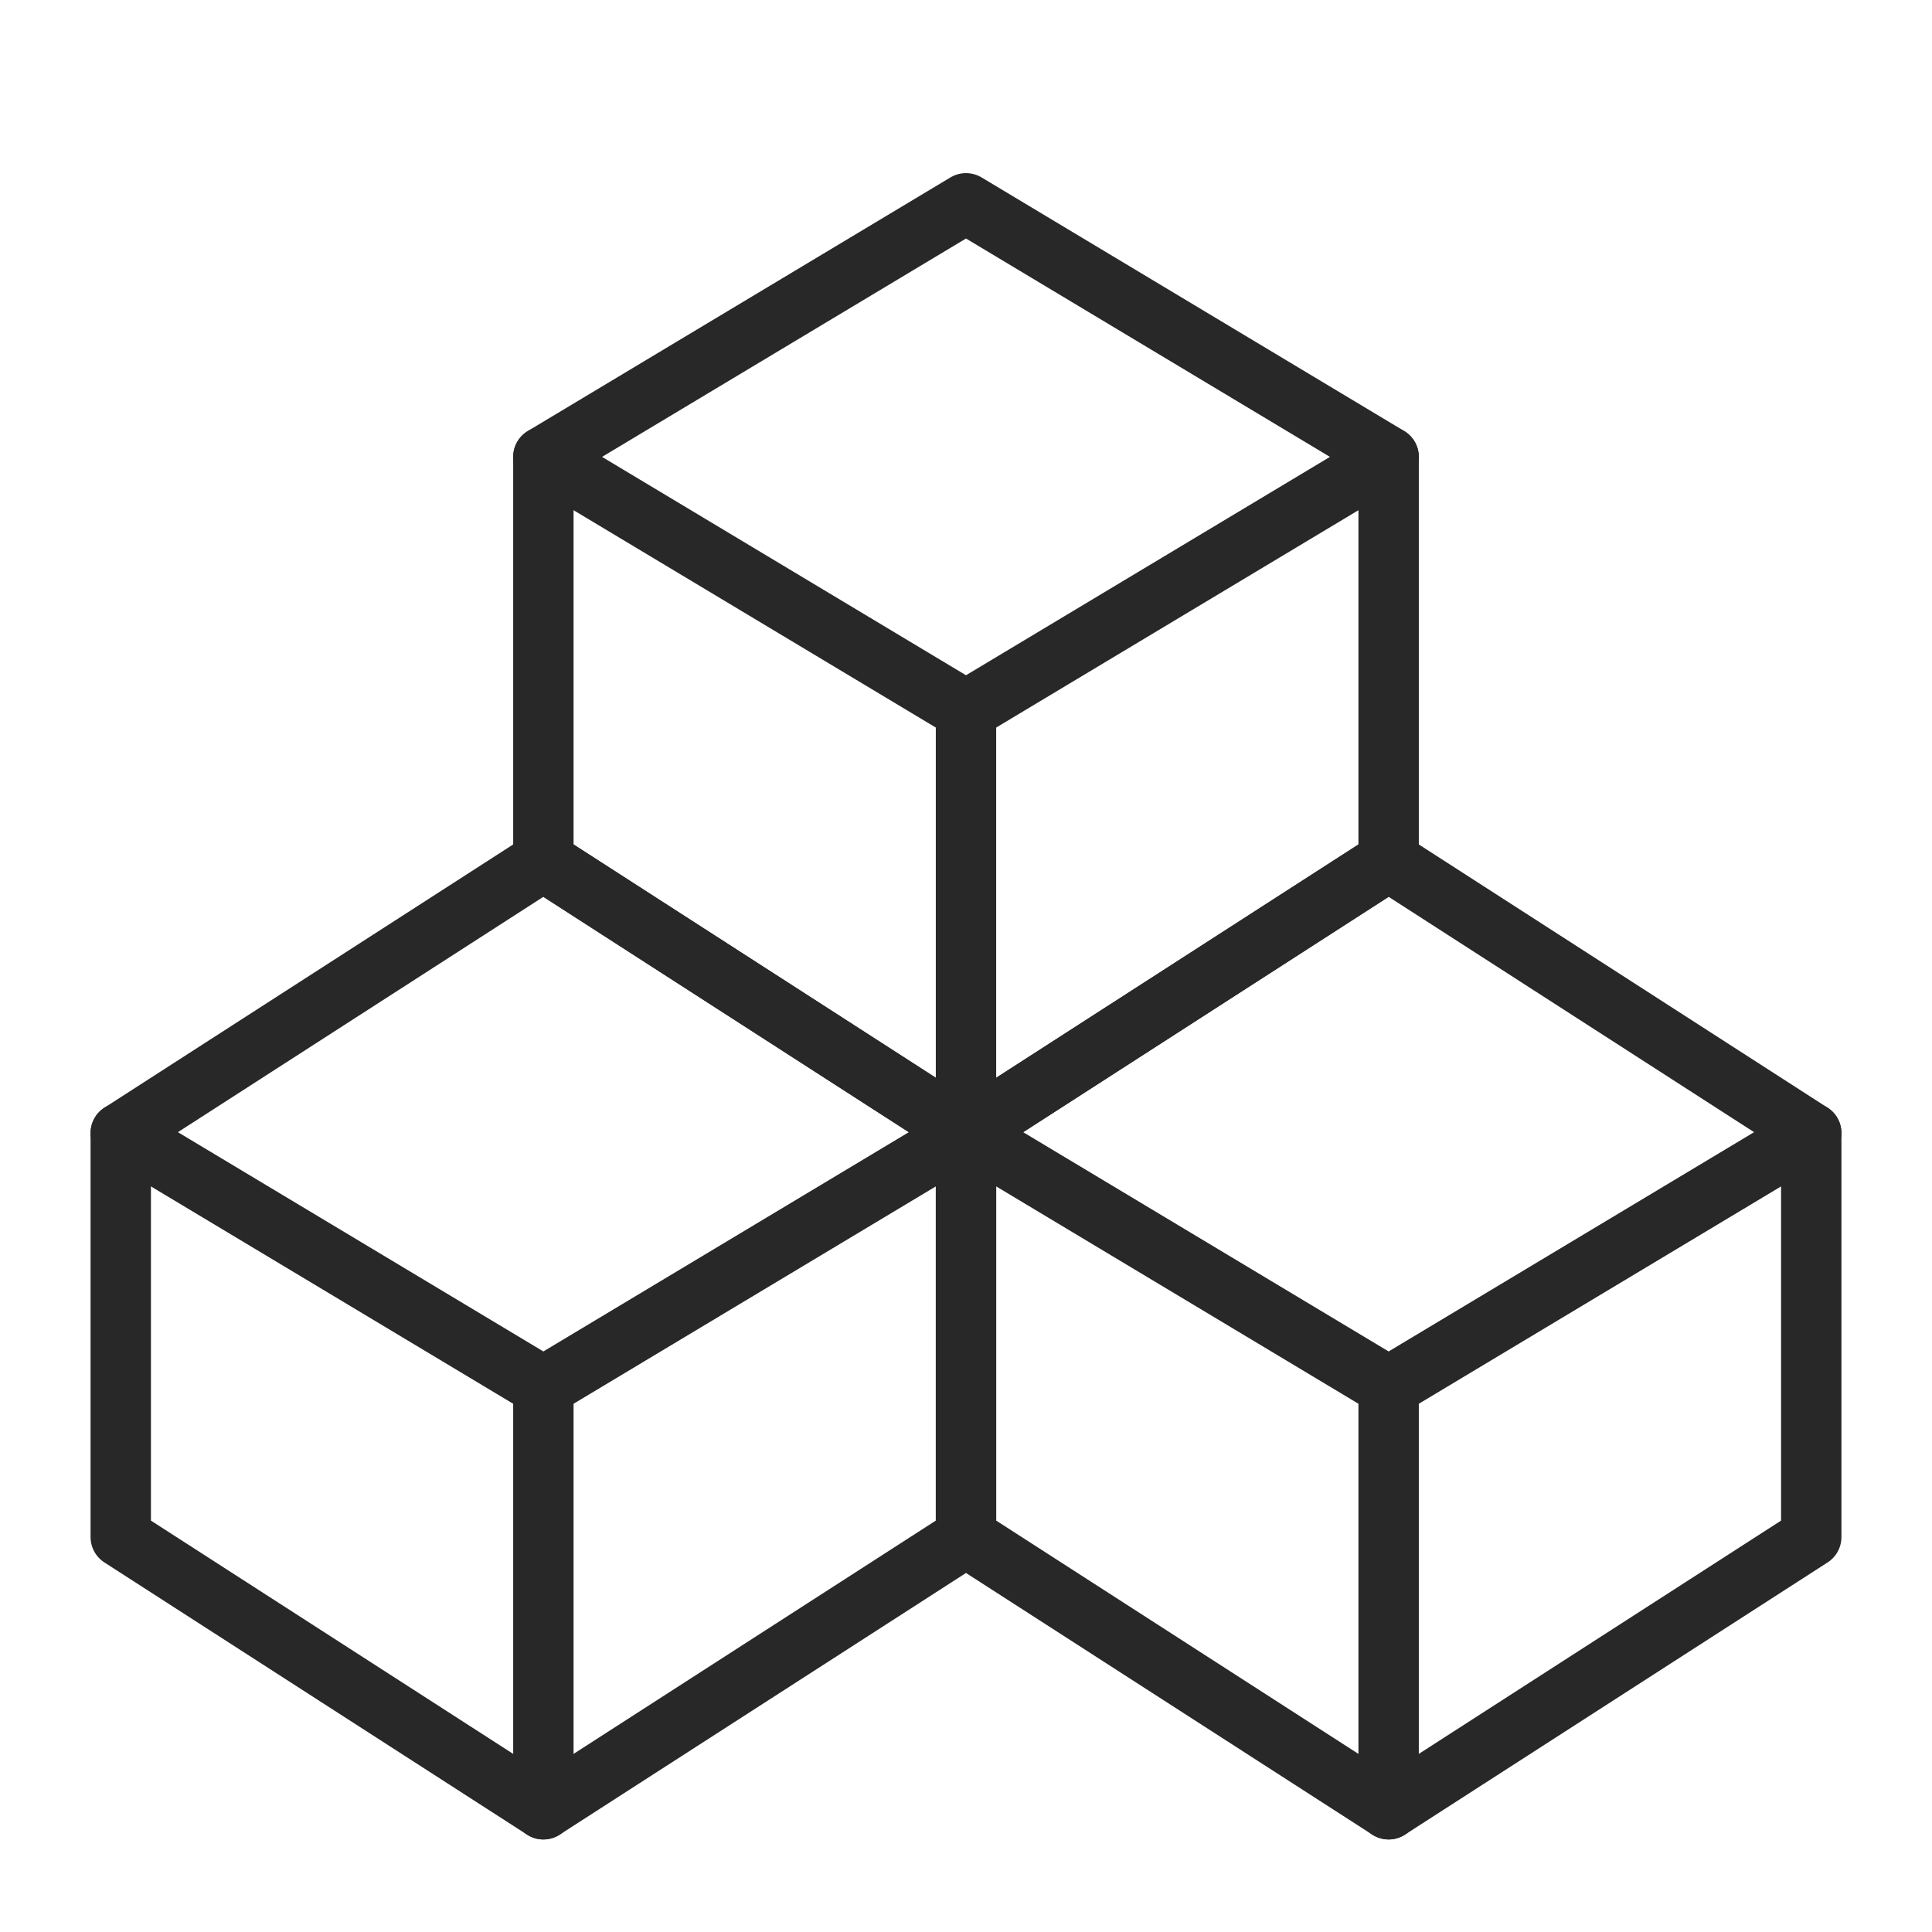
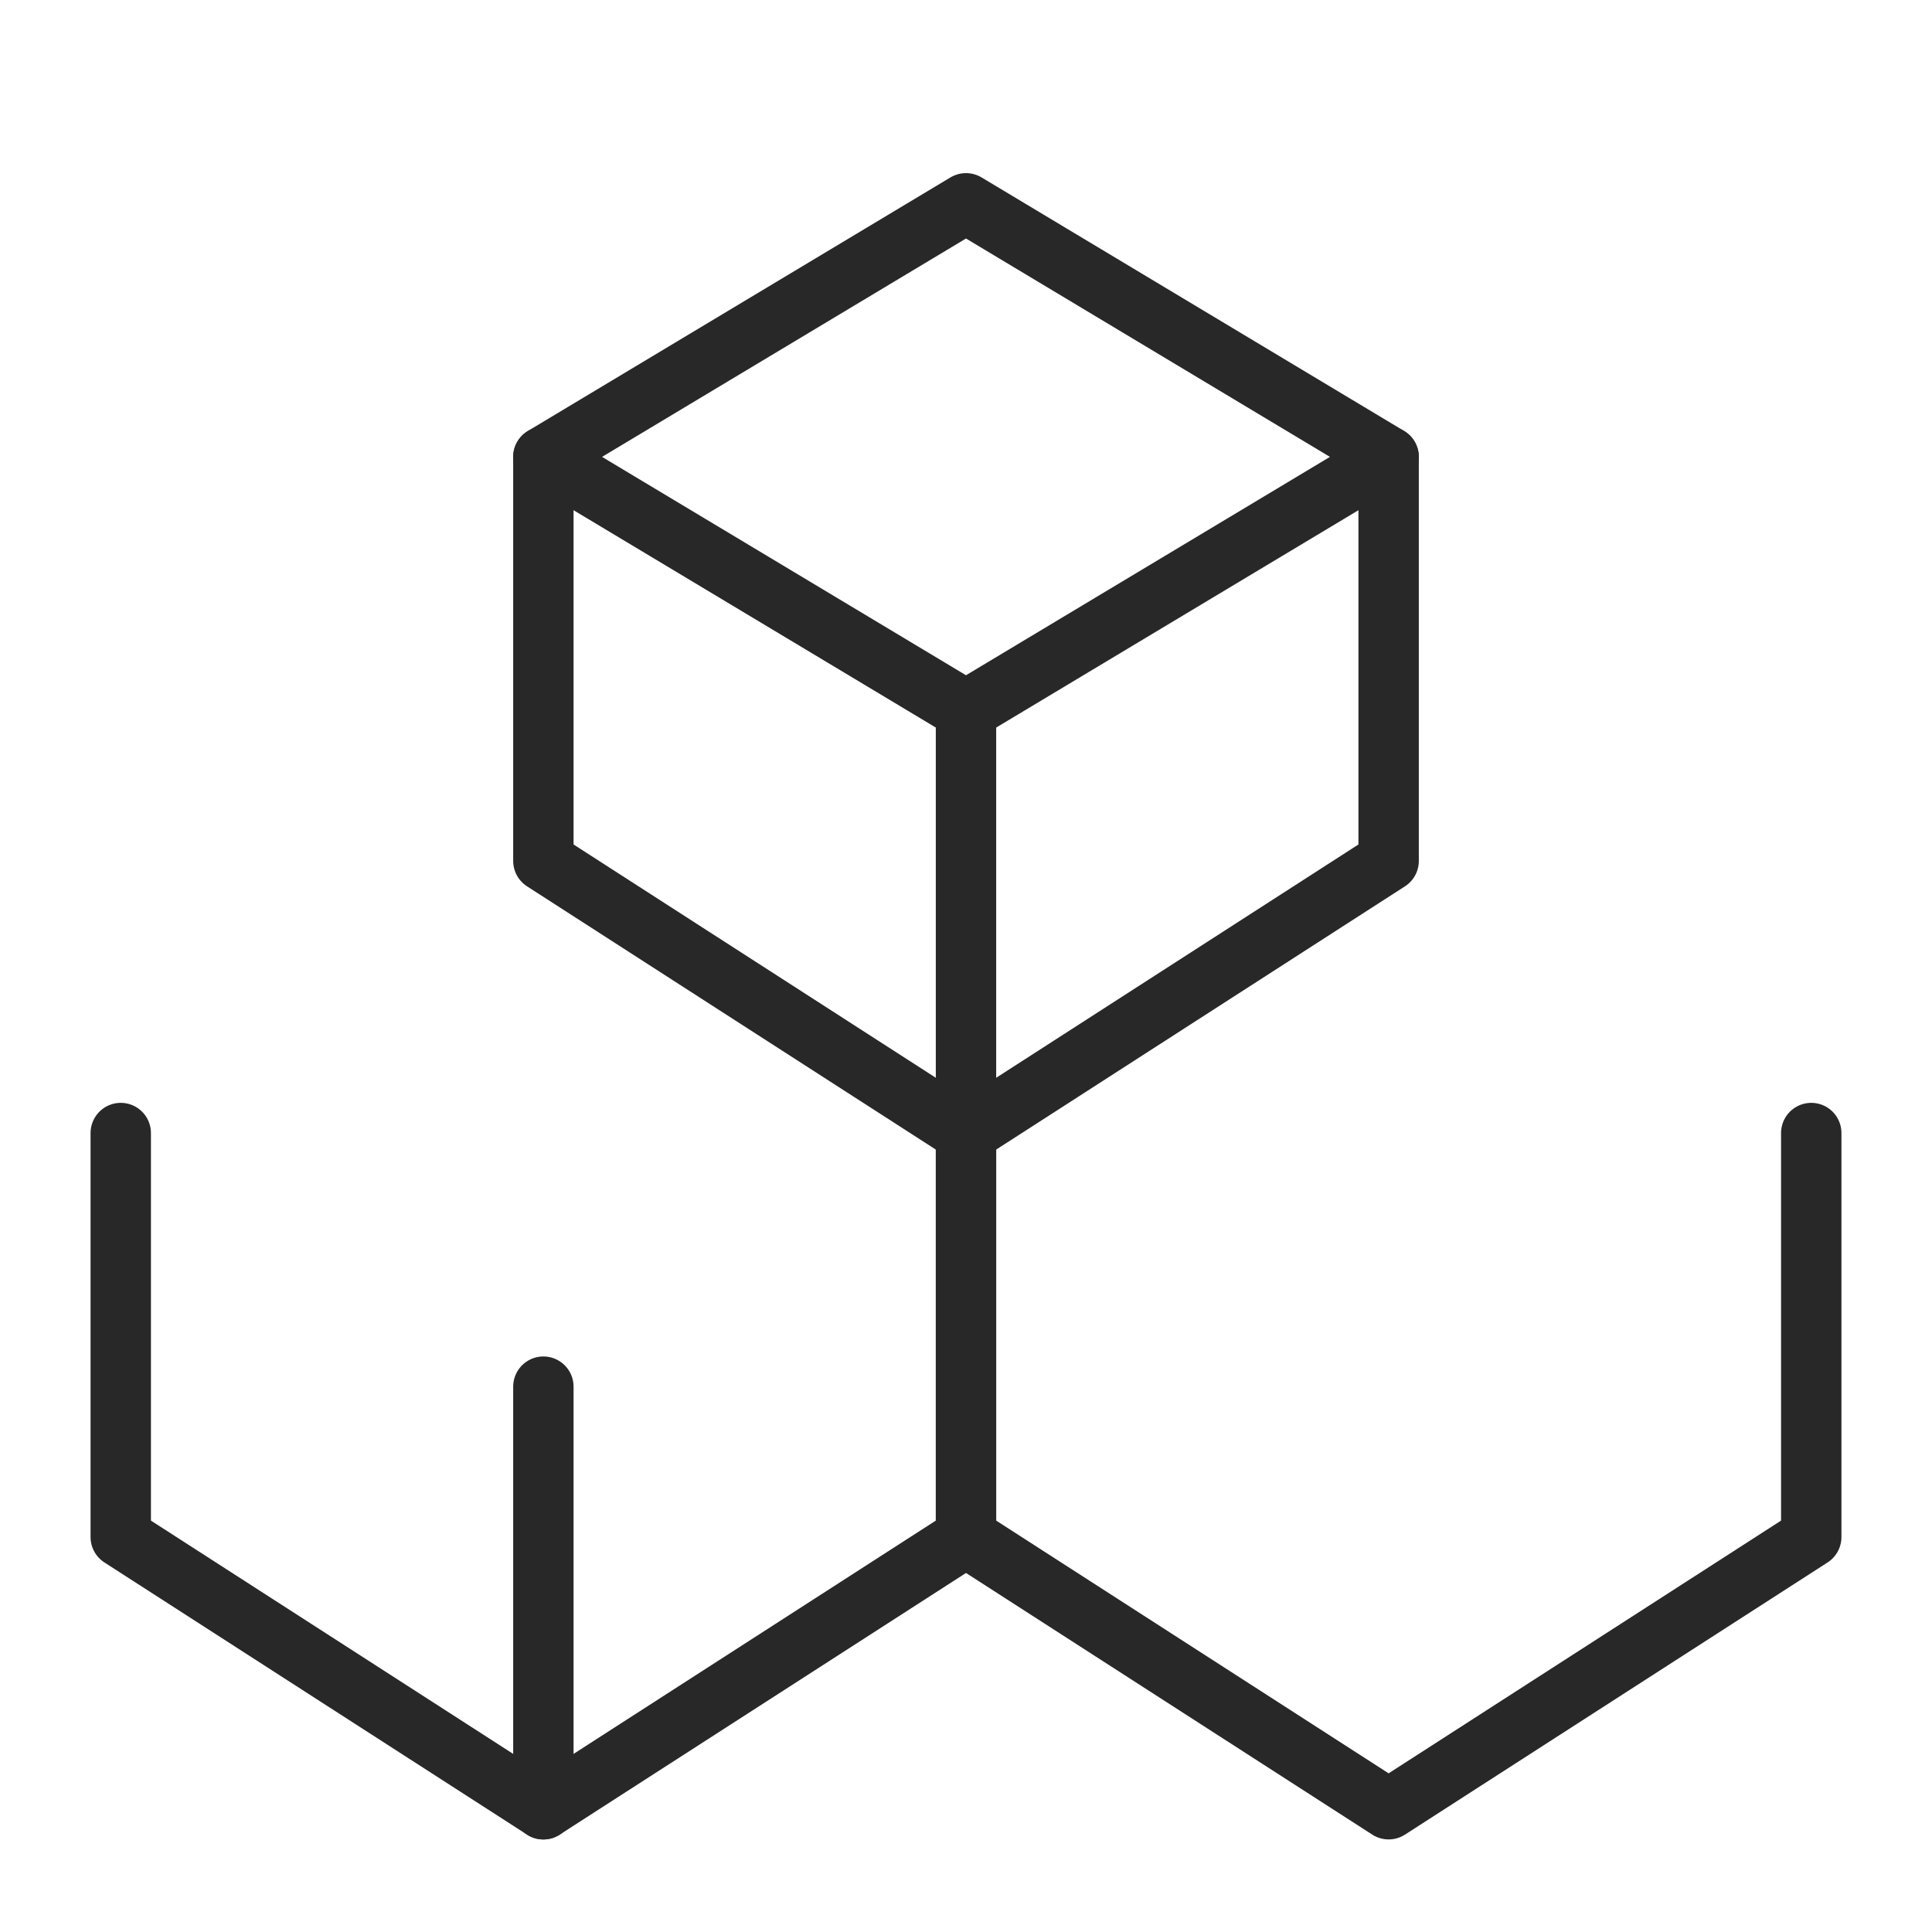
<svg xmlns="http://www.w3.org/2000/svg" width="48" height="48" viewBox="0 0 48 48" fill="none">
-   <rect width="48" height="48" fill="white" />
  <path d="M34.5 11.352V21.39L24 28.152L13.5 21.39V11.352" stroke="#282828" stroke-width="1.5" stroke-linecap="round" stroke-linejoin="round" />
  <path d="M34.5 11.351L24 17.651L13.5 11.351L24 5.051L34.5 11.351Z" stroke="#282828" stroke-width="1.5" stroke-linecap="round" stroke-linejoin="round" />
  <path d="M24 17.65V28.15" stroke="#282828" stroke-width="1.5" stroke-linecap="round" stroke-linejoin="round" />
  <path d="M45 28.15V38.188L34.5 44.95L24 38.188V28.15" stroke="#282828" stroke-width="1.5" stroke-linecap="round" stroke-linejoin="round" />
-   <path d="M45 28.151L34.5 34.451L24 28.151L34.5 21.389L45 28.151Z" stroke="#282828" stroke-width="1.5" stroke-linecap="round" stroke-linejoin="round" />
-   <path d="M34.5 34.451V44.951" stroke="#282828" stroke-width="1.5" stroke-linecap="round" stroke-linejoin="round" />
  <path d="M24 28.15V38.188L13.5 44.95L3 38.188V28.15" stroke="#282828" stroke-width="1.5" stroke-linecap="round" stroke-linejoin="round" />
-   <path d="M24 28.151L13.5 34.451L3 28.151L13.5 21.389L24 28.151Z" stroke="#282828" stroke-width="1.5" stroke-linecap="round" stroke-linejoin="round" />
  <path d="M13.5 34.451V44.951" stroke="#282828" stroke-width="1.5" stroke-linecap="round" stroke-linejoin="round" />
</svg>